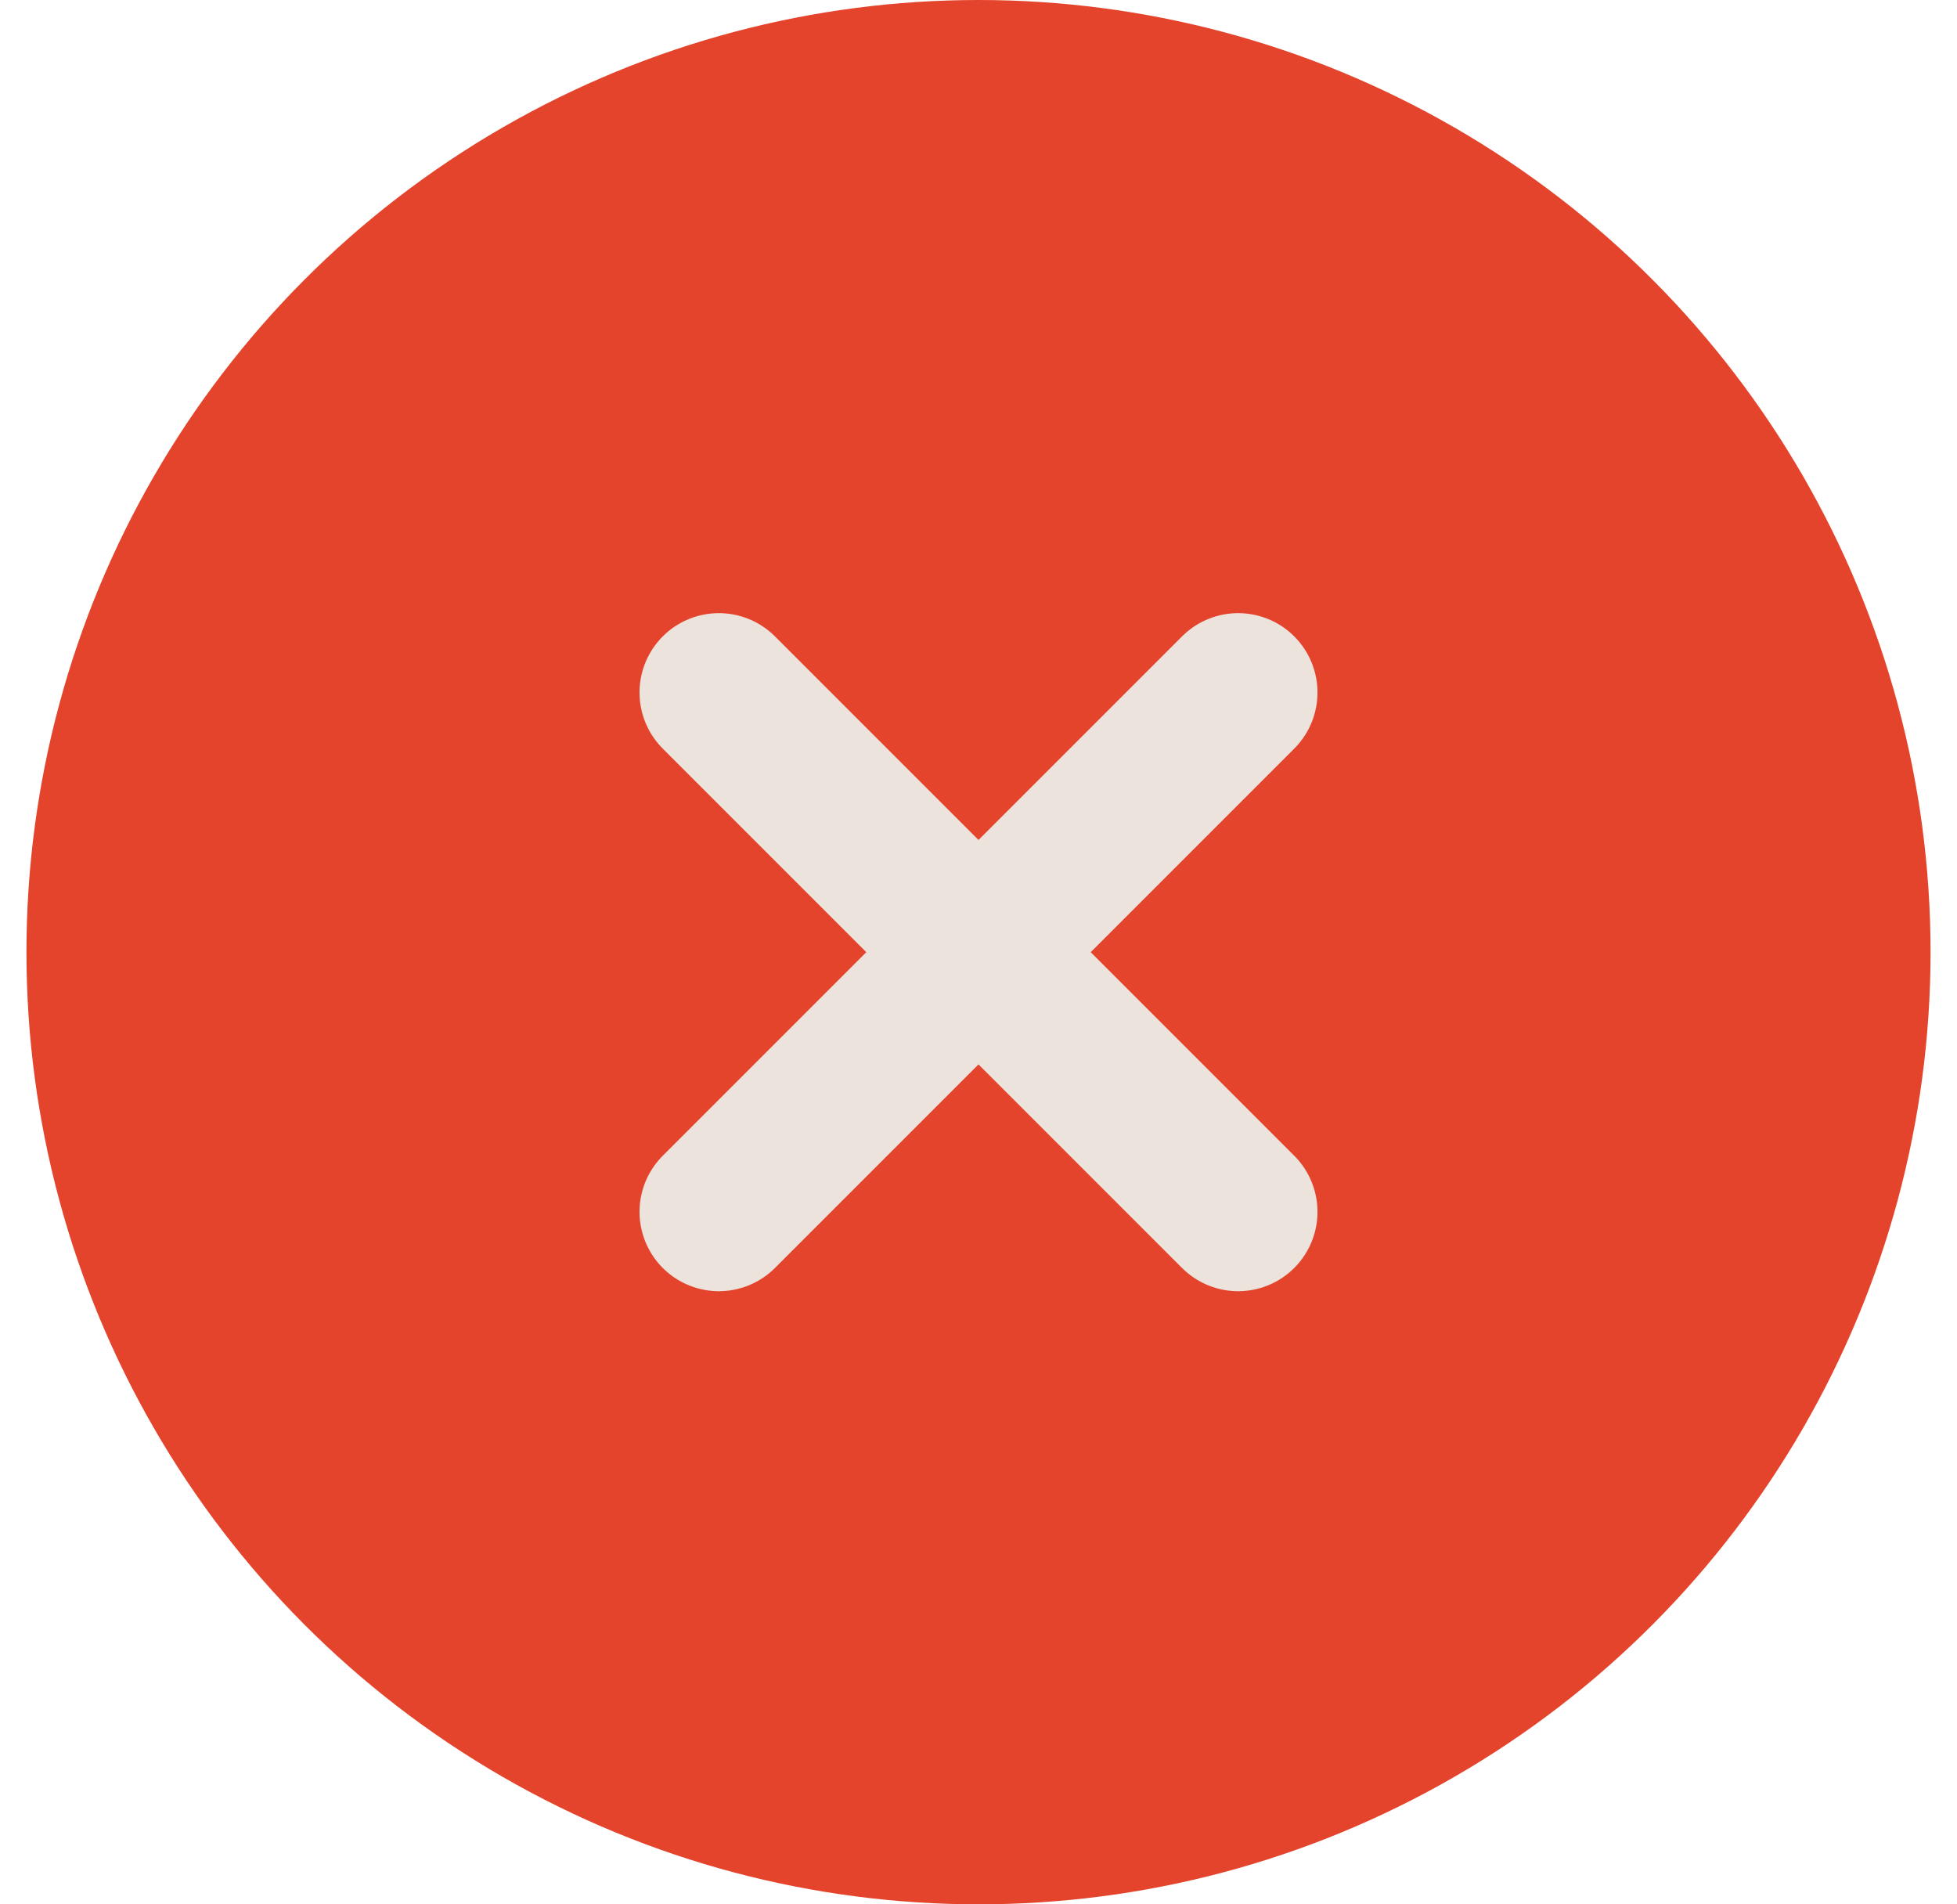
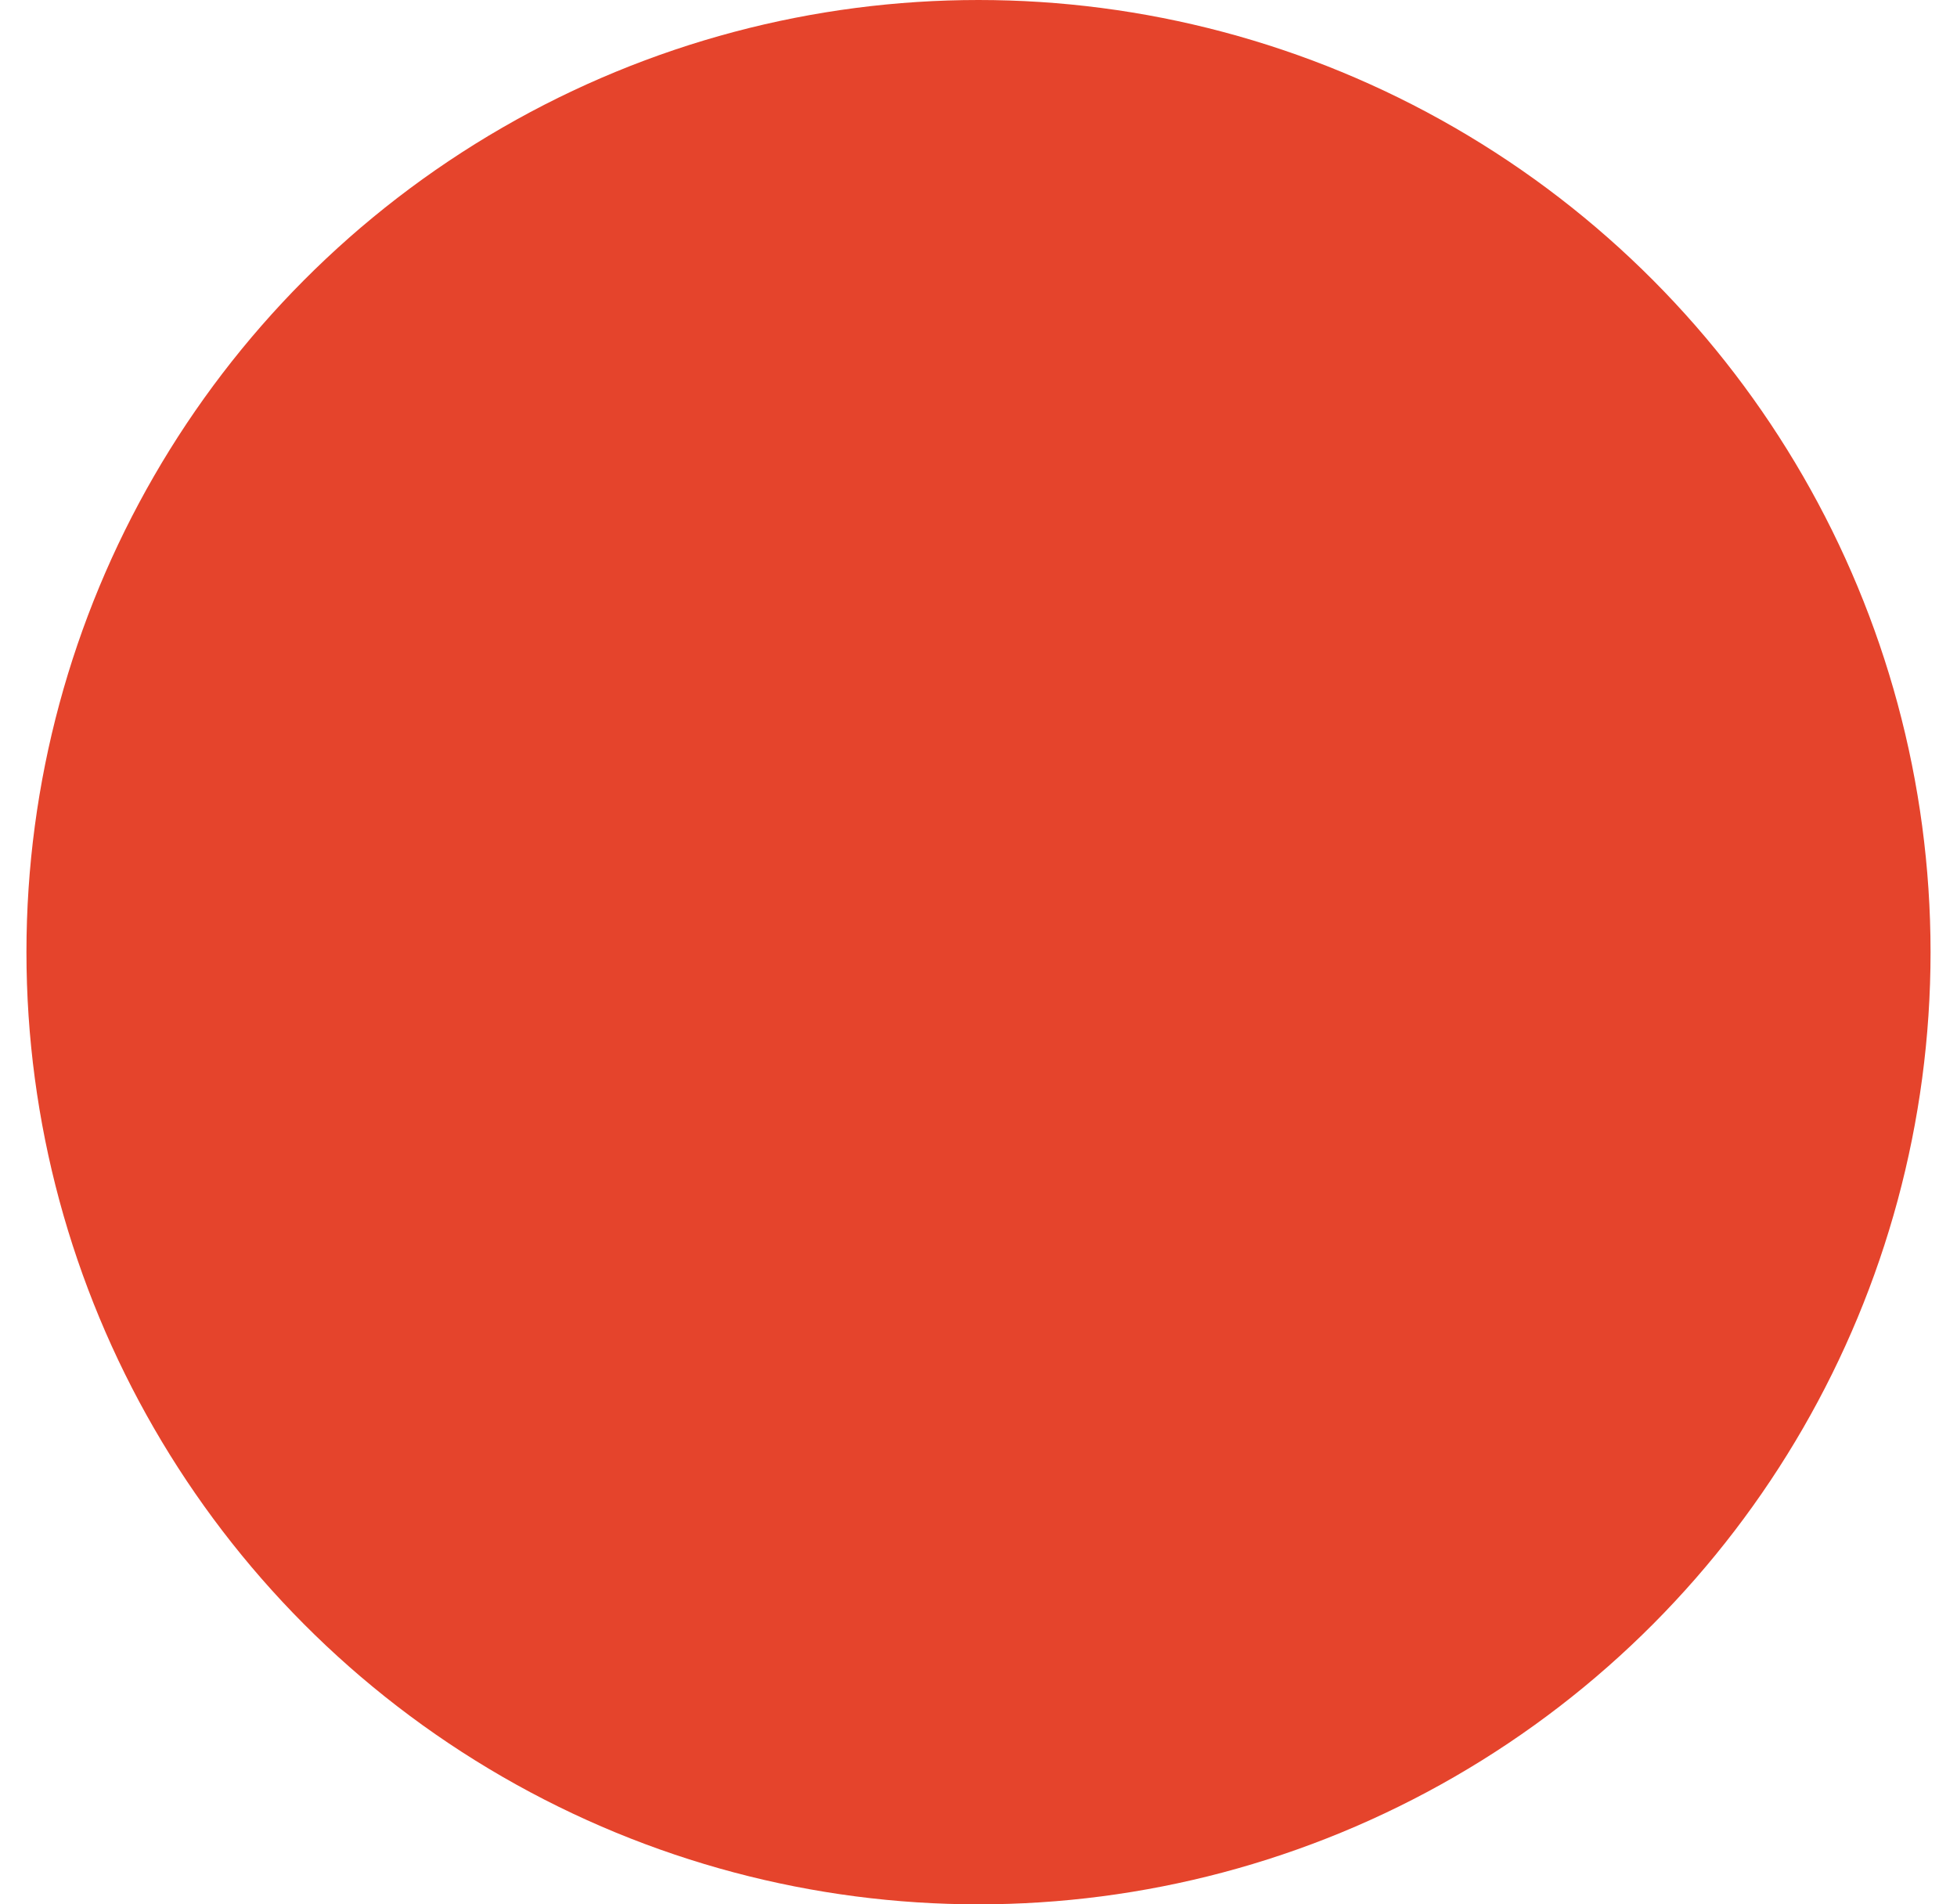
<svg xmlns="http://www.w3.org/2000/svg" width="37" height="36" viewBox="0 0 37 36" fill="none">
  <circle cx="18.5" cy="18" r="18" fill="#E5442C" />
-   <path d="M23.409 13.091L13.591 22.909M13.591 13.091L23.409 22.909" stroke="#ECE3DC" stroke-width="3" stroke-linecap="round" stroke-linejoin="round" />
</svg>